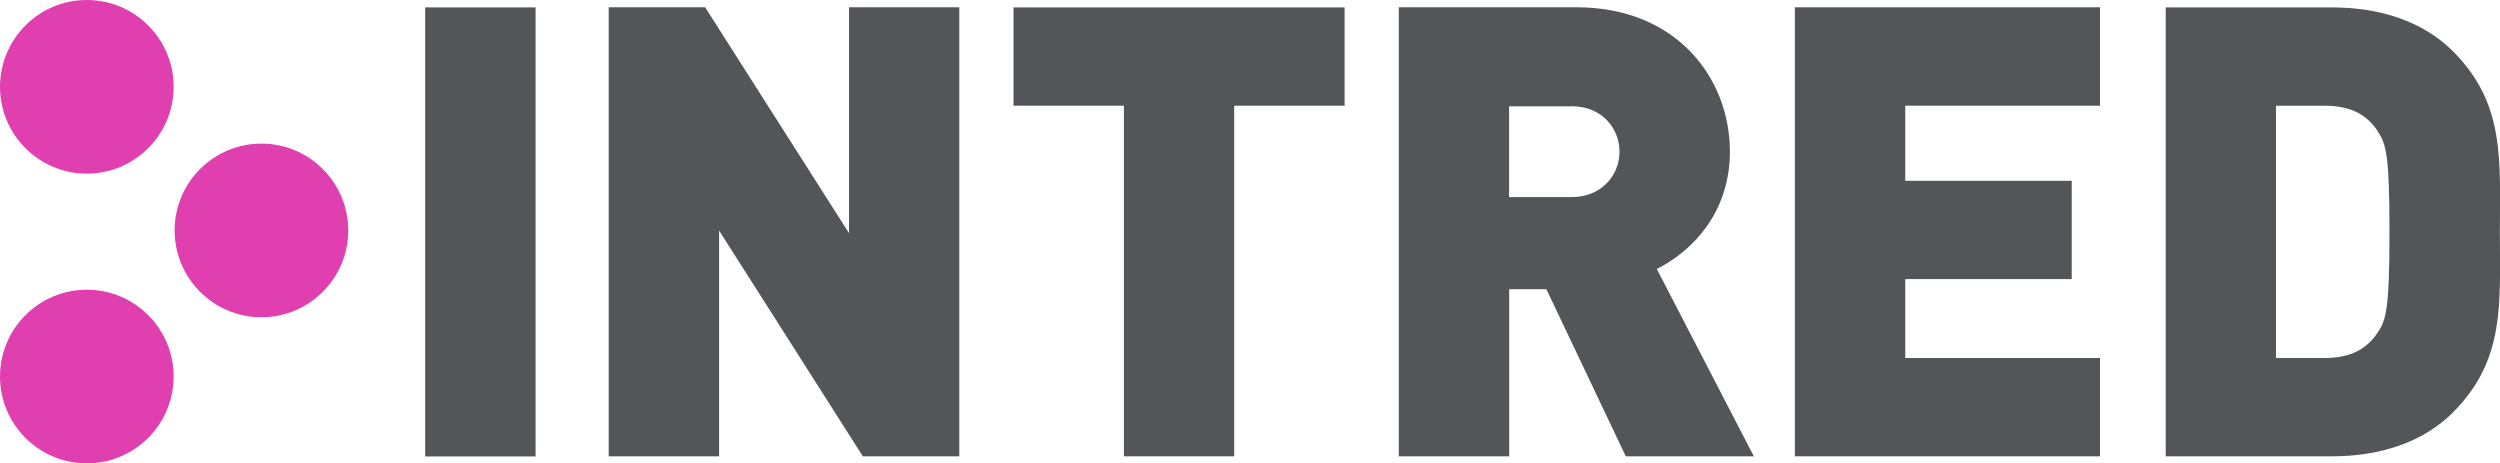
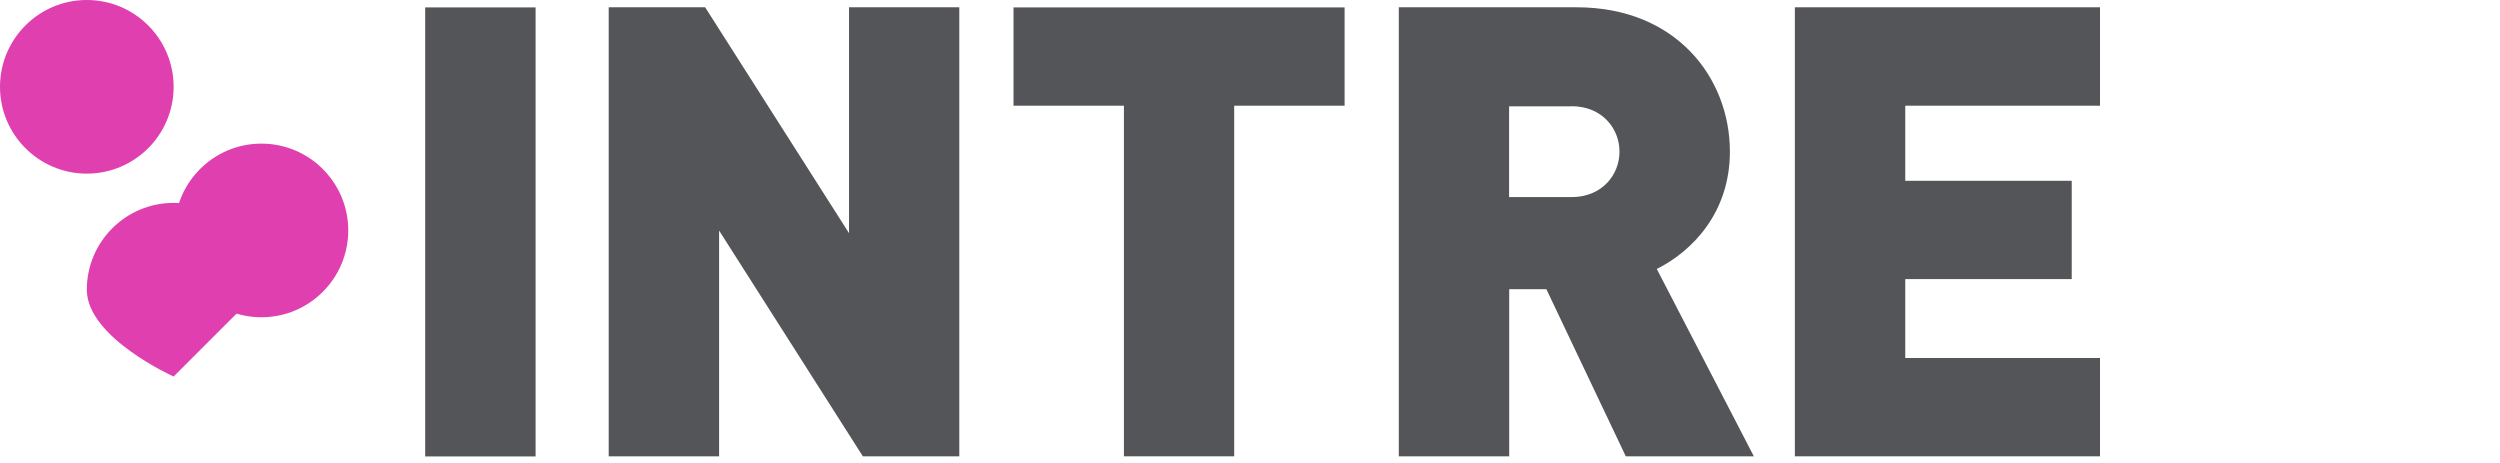
<svg xmlns="http://www.w3.org/2000/svg" id="Livello_2" data-name="Livello 2" viewBox="0 0 202.44 37.52">
  <defs>
    <style>
      .cls-1 {
        fill: #545559;
      }

      .cls-1, .cls-2 {
        stroke-width: 0px;
      }

      .cls-2 {
        fill: #df3faf;
      }
    </style>
  </defs>
  <g id="Livello_1-2" data-name="Livello 1">
    <g>
      <rect class="cls-1" x="34.43" y=".6" width="8.94" height="36.36" />
      <polygon class="cls-1" points="69.87 36.95 58.23 18.67 58.23 36.95 49.29 36.95 49.29 .59 57.1 .59 68.75 18.88 68.75 .59 77.68 .59 77.68 36.95 69.87 36.95" />
      <polygon class="cls-1" points="99.94 8.56 99.94 36.95 91.01 36.95 91.01 8.56 82.07 8.56 82.07 .6 108.88 .6 108.88 8.56 99.94 8.56" />
      <path class="cls-1" d="M131.65,36.95l-6.43-13.53h-3.01v13.53h-8.94V.59h14.4c8.07,0,12.41,5.72,12.41,11.69,0,4.95-3.06,8.07-5.92,9.5l7.86,15.17h-10.37ZM127.26,8.61h-5.06v7.35h5.06c2.45,0,3.88-1.79,3.88-3.68s-1.43-3.68-3.88-3.68" />
      <polygon class="cls-1" points="145.34 36.95 145.34 .59 170.05 .59 170.05 8.56 154.28 8.56 154.28 14.64 167.76 14.64 167.76 22.6 154.28 22.6 154.28 28.99 170.05 28.99 170.05 36.95 145.34 36.95" />
-       <path class="cls-1" d="M198.65,33.38c-2.5,2.5-6.03,3.57-9.8,3.57h-13.48V.6h13.48c3.78,0,7.3,1.07,9.8,3.57,4.24,4.24,3.78,8.89,3.78,14.6s.46,10.37-3.78,14.6M192.52,10.6c-.82-1.23-2.04-2.04-4.29-2.04h-3.93v20.43h3.93c2.25,0,3.47-.82,4.29-2.04.71-1.02.97-1.99.97-8.17s-.26-7.15-.97-8.17" />
      <path class="cls-2" d="M28.2,18.66c0,3.88-3.15,7.03-7.03,7.03s-7.03-3.15-7.03-7.03,3.15-7.03,7.03-7.03,7.03,3.15,7.03,7.03" />
-       <path class="cls-2" d="M14.06,30.49c0,3.88-3.15,7.03-7.03,7.03s-7.03-3.15-7.03-7.03,3.15-7.03,7.03-7.03,7.03,3.15,7.03,7.03" />
+       <path class="cls-2" d="M14.06,30.49s-7.03-3.15-7.03-7.03,3.15-7.03,7.03-7.03,7.03,3.15,7.03,7.03" />
      <path class="cls-2" d="M14.06,7.03c0,3.88-3.15,7.03-7.03,7.03S0,10.91,0,7.03,3.15,0,7.03,0s7.03,3.15,7.03,7.03" />
    </g>
  </g>
</svg>